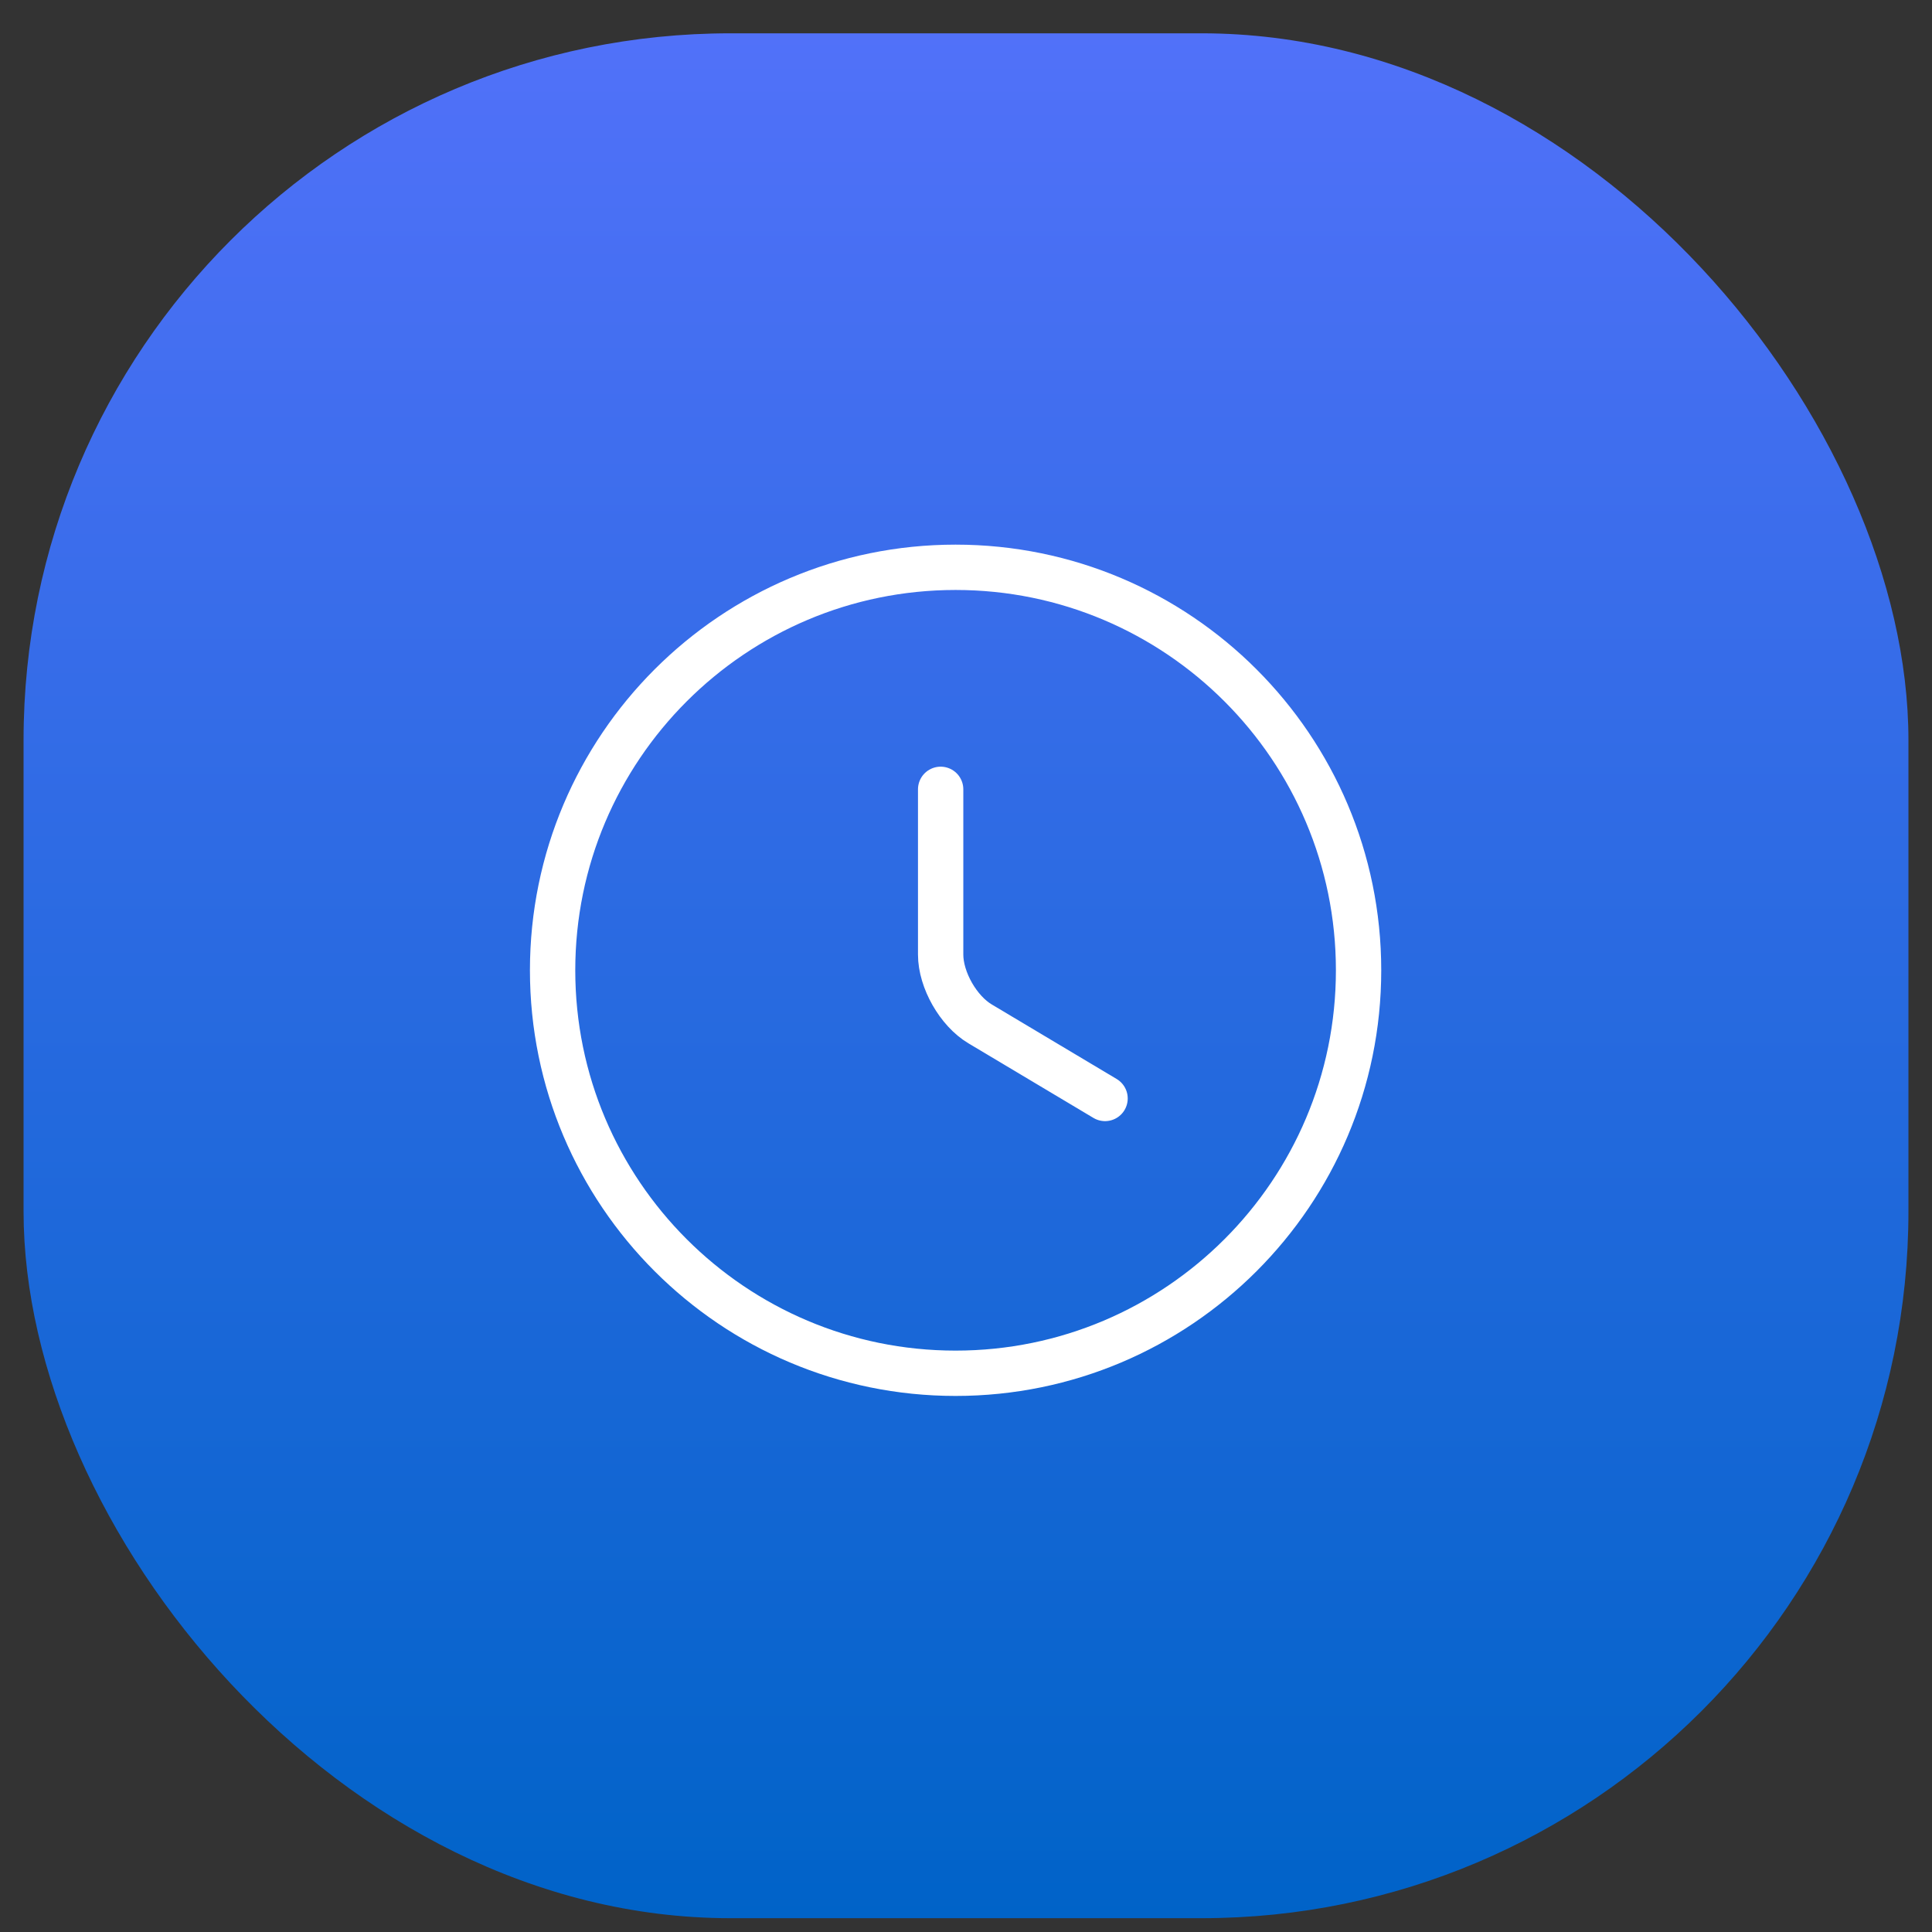
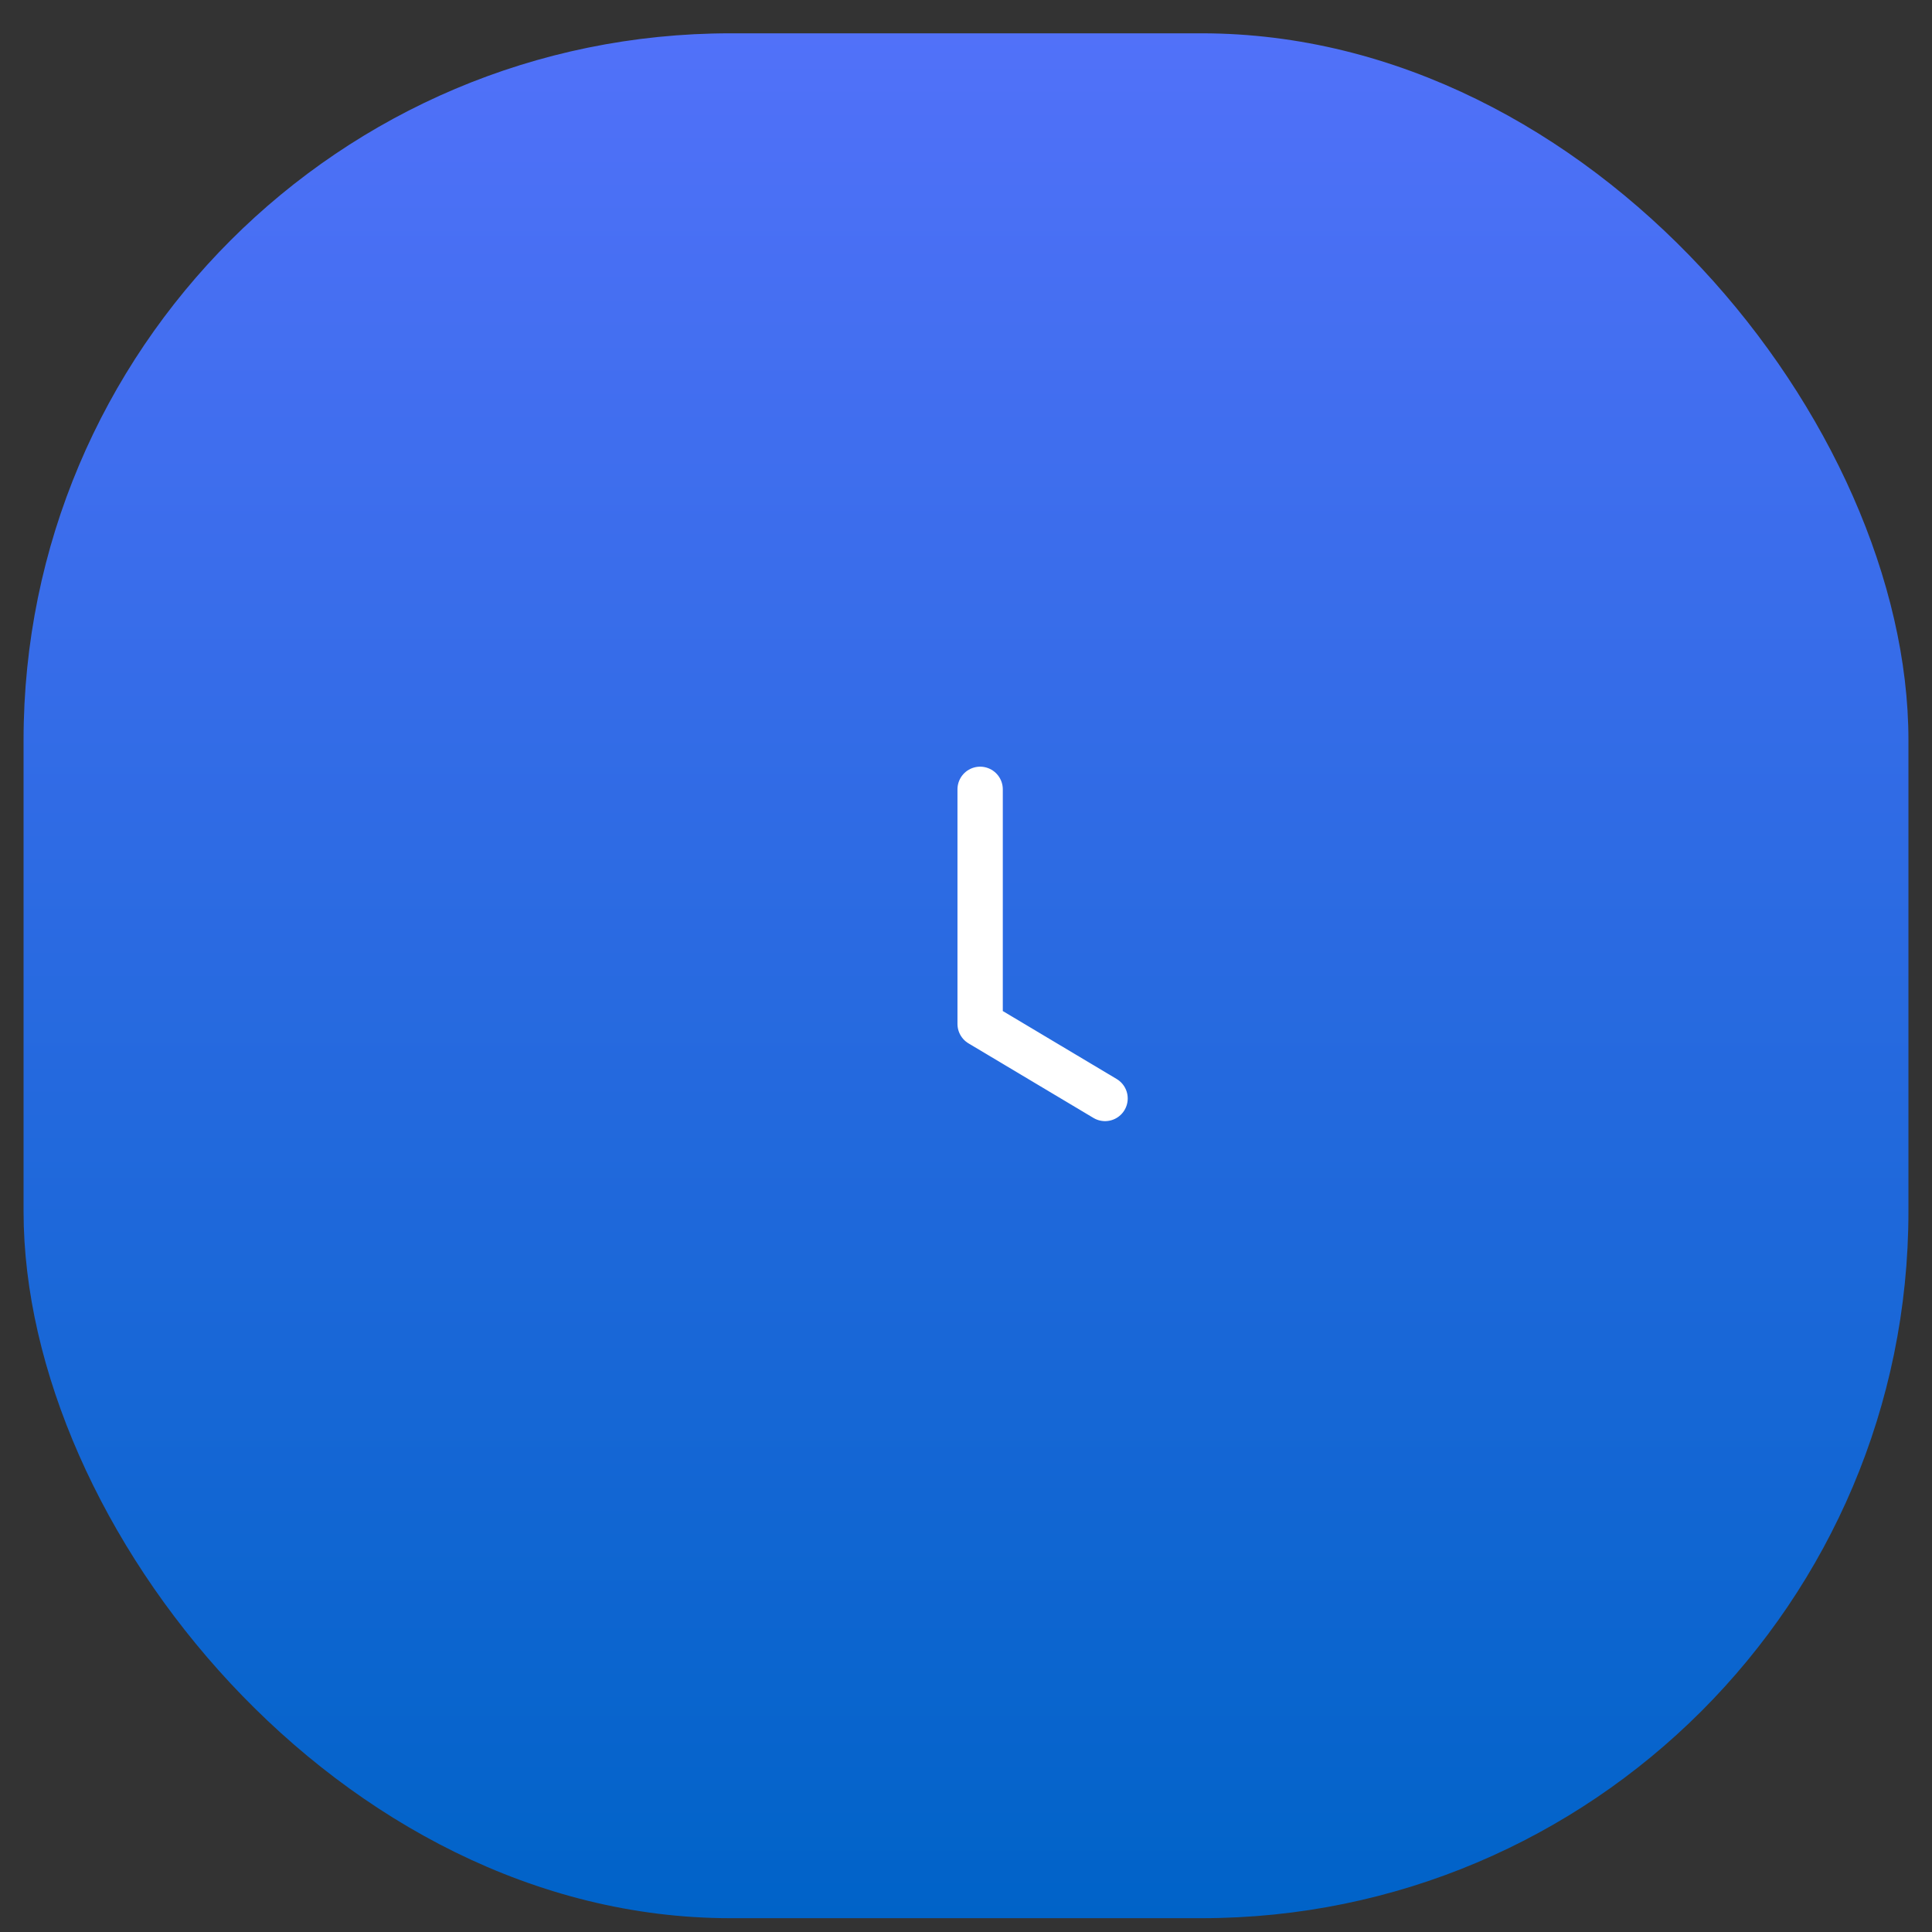
<svg xmlns="http://www.w3.org/2000/svg" width="41" height="41" viewBox="0 0 41 41" fill="none">
  <rect x="0" y="0" width="41" height="41" fill="#333333" stroke="none" />
  <rect x="0.5" y="0.707" width="40" height="40" rx="15" fill="url(#paint0_linear_83_3072)" />
-   <path d="M28.831 20.591C28.831 25.312 25 29.143 20.279 29.143C15.558 29.143 11.727 25.312 11.727 20.591C11.727 15.87 15.558 12.039 20.279 12.039C25 12.039 28.831 15.87 28.831 20.591Z" stroke="white" stroke-width="0.962" stroke-linecap="round" stroke-linejoin="round" />
-   <path d="M23.451 23.311L20.8 21.729C20.338 21.455 19.962 20.796 19.962 20.257V16.751" stroke="white" stroke-width="0.962" stroke-linecap="round" stroke-linejoin="round" />
+   <path d="M23.451 23.311L20.8 21.729V16.751" stroke="white" stroke-width="0.962" stroke-linecap="round" stroke-linejoin="round" />
  <defs>
    <linearGradient id="paint0_linear_83_3072" x1="20.5" y1="0.707" x2="20.5" y2="40.707" gradientUnits="userSpaceOnUse">
      <stop stop-color="#5171F9" />
      <stop offset="1" stop-color="#0063C8" />
    </linearGradient>
  </defs>
</svg>